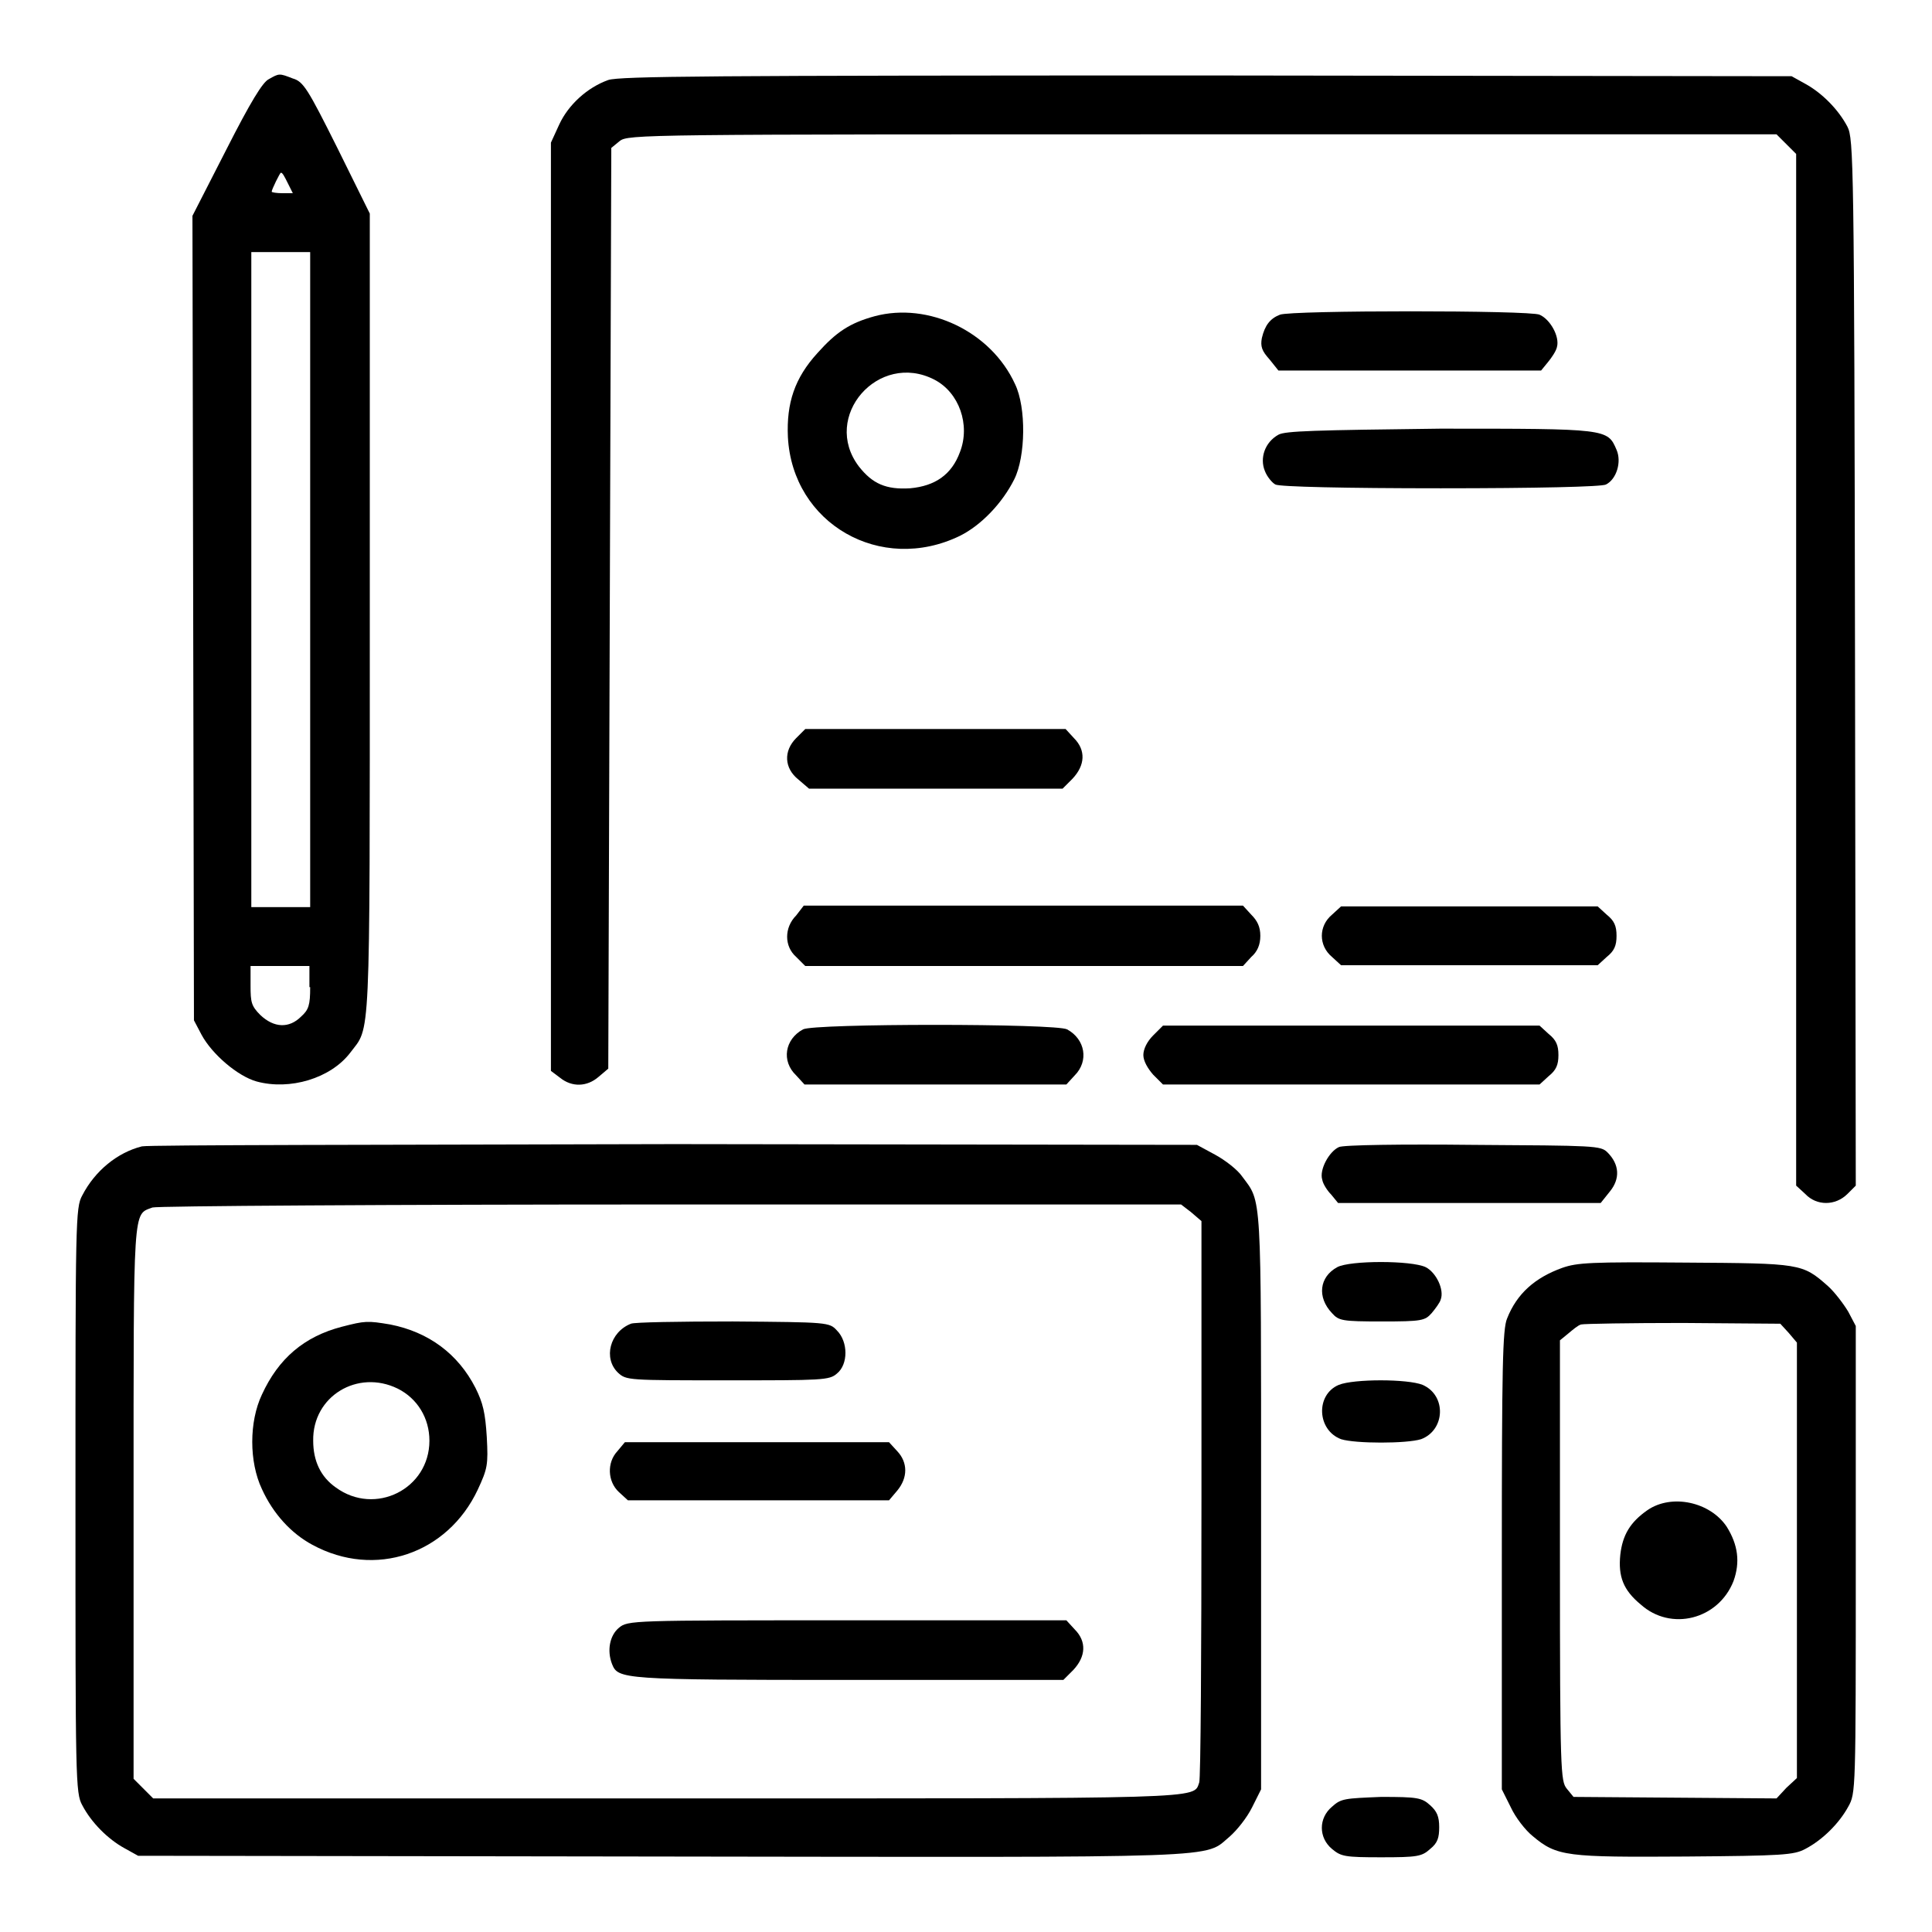
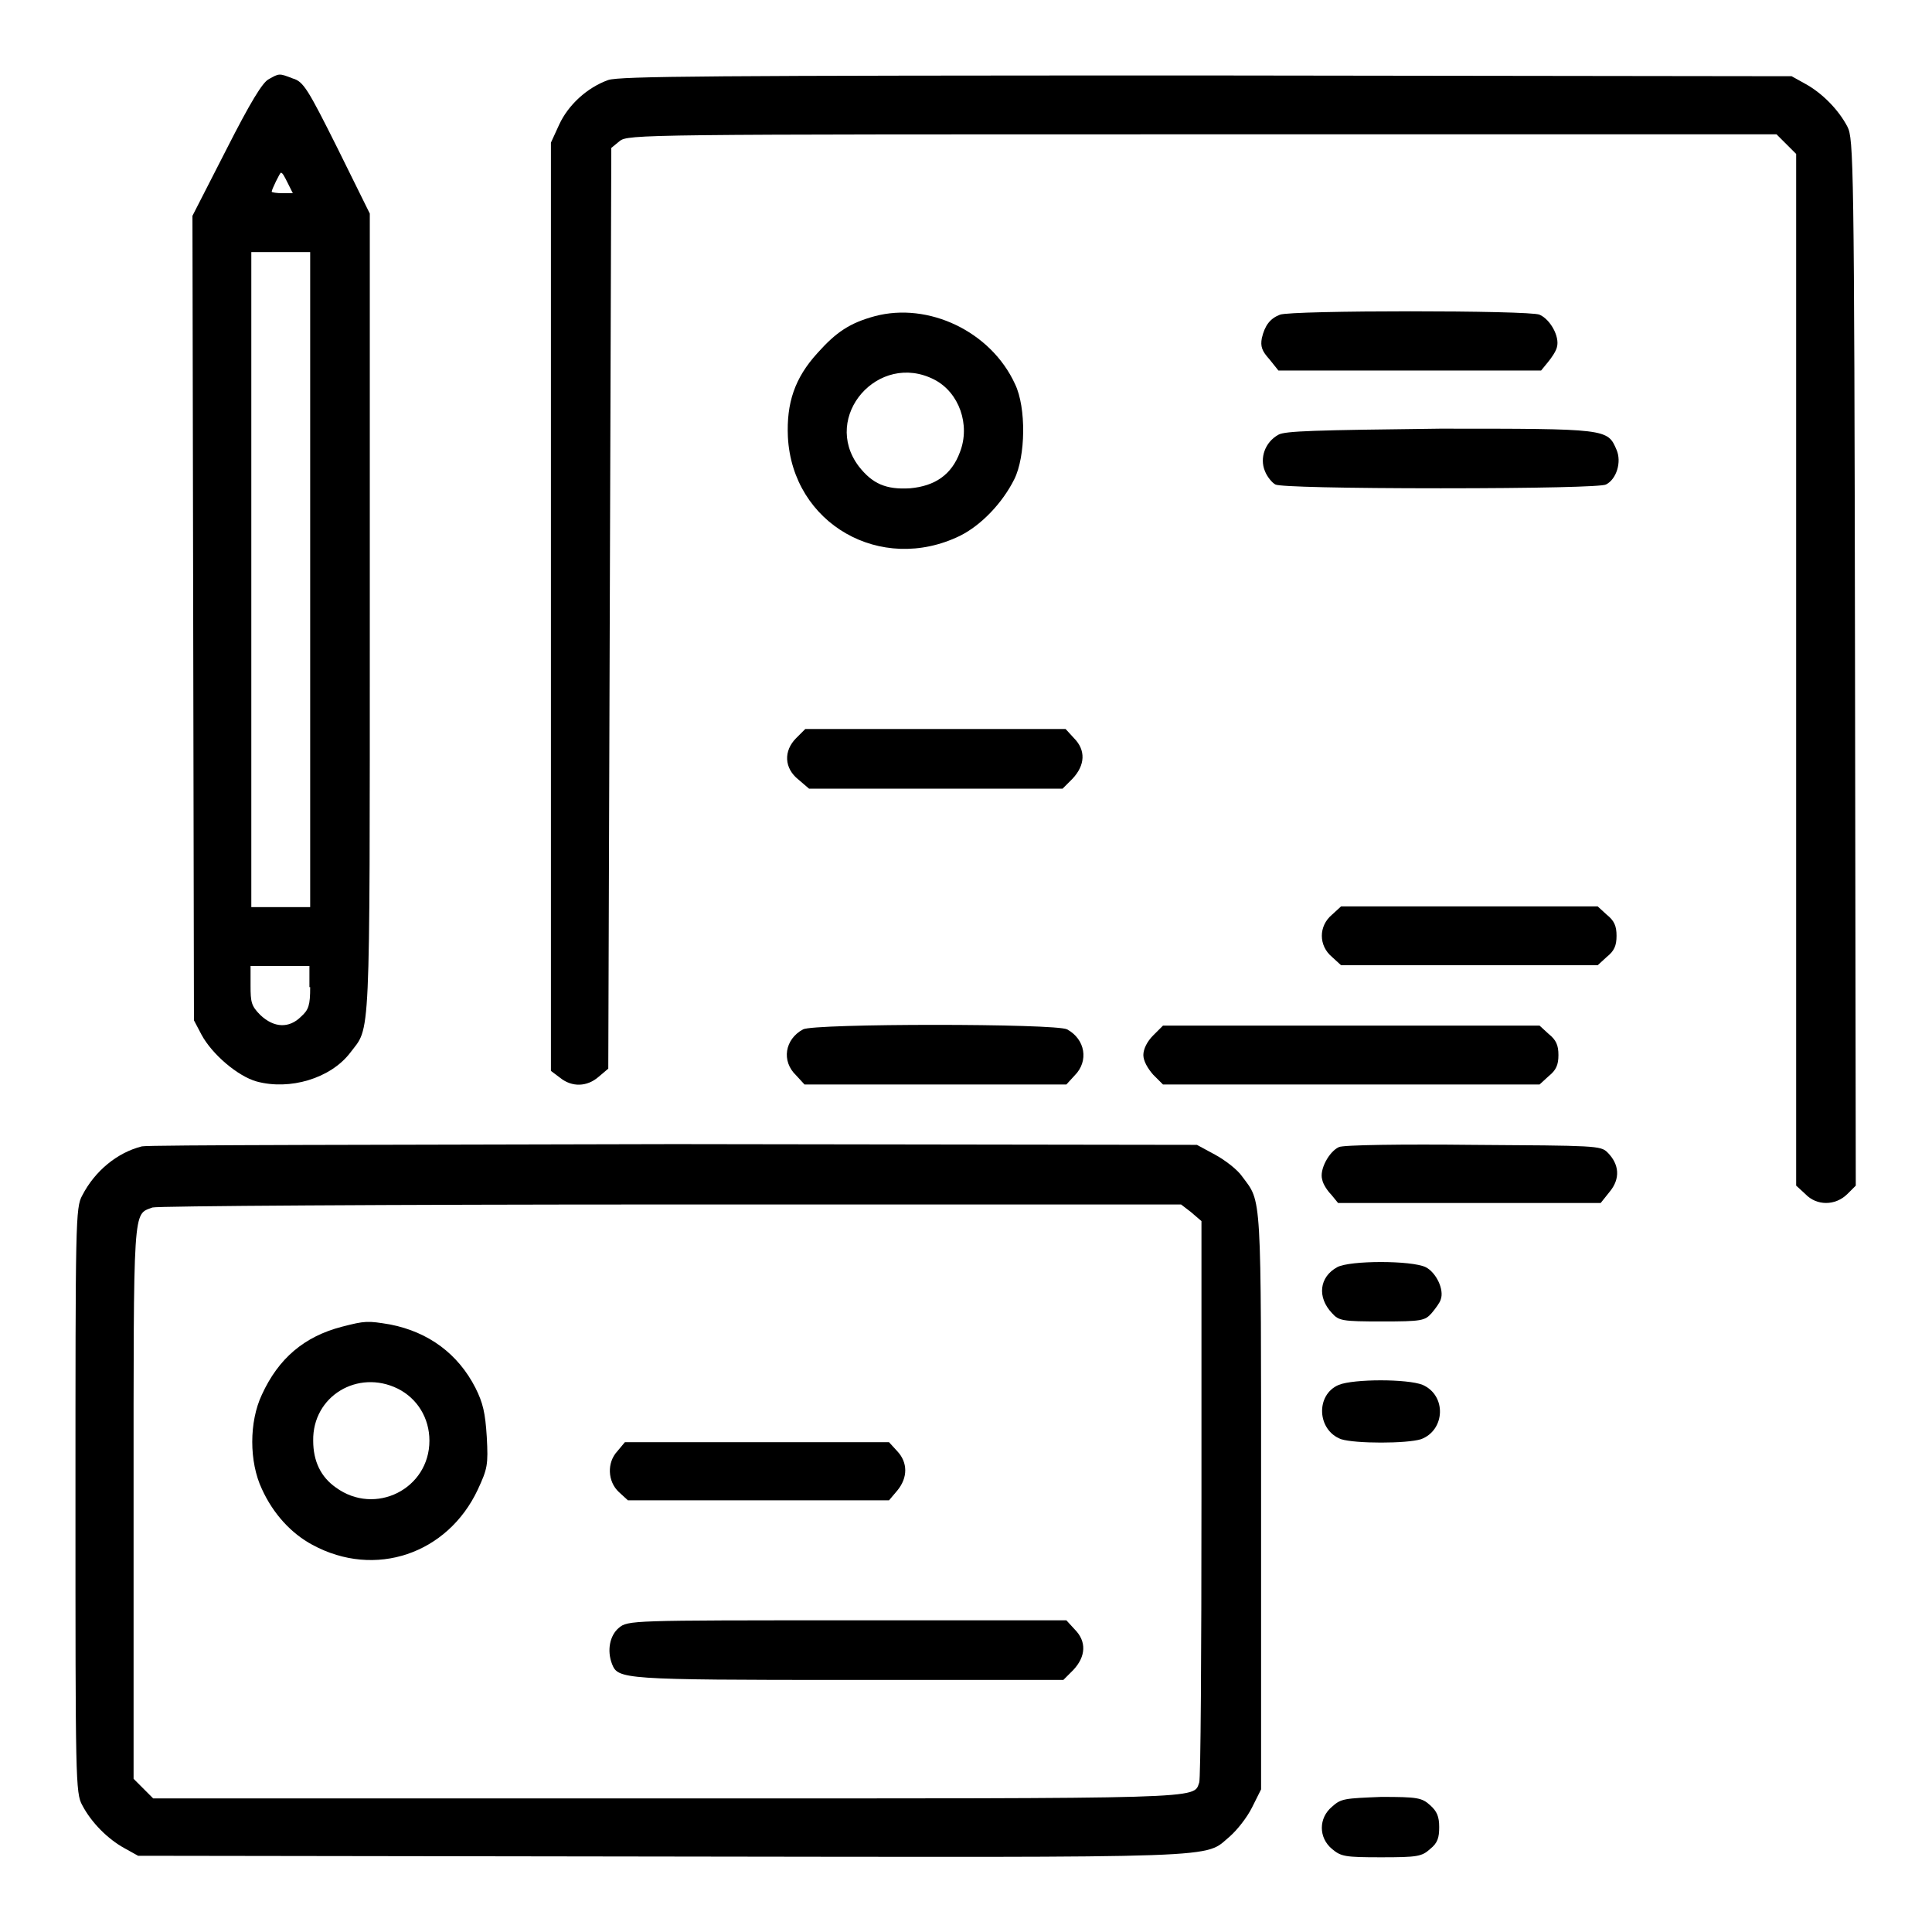
<svg xmlns="http://www.w3.org/2000/svg" version="1.1" x="0px" y="0px" viewBox="0 0 256 256" enable-background="new 0 0 256 256" xml:space="preserve">
  <g>
    <g>
      <g>
        <path fill="#000000" d="M35.6,10.5c-0.8,0.4-2.4,3-5.6,9.3l-4.5,8.8l0.1,53.3l0.1,53.3l1,1.9c1.4,2.6,4.8,5.5,7.3,6.2c4.4,1.2,9.8-0.4,12.4-3.8c2.7-3.6,2.6-0.1,2.6-58V28.3l-4.3-8.7c-3.9-7.8-4.5-8.8-5.9-9.2C37,9.7,37,9.7,35.6,10.5z M38.1,24.2l0.7,1.4h-1.4c-0.7,0-1.4-0.1-1.4-0.2c0-0.3,1.1-2.5,1.2-2.5C37.4,22.8,37.7,23.4,38.1,24.2z M41.1,76.8v43.4h-3.9h-3.9V76.8V33.4h3.9h3.9V76.8z M41.1,130.8c0,2.4-0.2,3-1.2,3.9c-1.6,1.6-3.6,1.5-5.4-0.2c-1.2-1.2-1.3-1.7-1.3-3.9V128h3.9h3.9V130.8z" />
        <path fill="#000000" d="M80.6,10.6c-2.8,1-5.3,3.3-6.5,5.9L73,18.9v61.5v61.5l1.2,0.9c1.6,1.3,3.6,1.2,5.1-0.1l1.3-1.1l0.2-61l0.2-61l1.1-0.9c1.1-0.9,3-0.9,77.2-0.9h76.1l1.3,1.3l1.3,1.3v68.4v68.3l1.2,1.1c1.5,1.6,4,1.6,5.6,0l1.1-1.1l-0.1-69.3c-0.1-66.6-0.2-69.4-1-71c-1.2-2.3-3.4-4.5-5.6-5.7l-1.8-1L160,10C93.5,10,82.2,10.1,80.6,10.6z" />
        <path fill="#000000" d="M115.9,41.9c-3.3,0.9-5.1,2.1-7.6,4.9c-3,3.3-4.1,6.6-3.9,11.1c0.6,11.5,12.3,18.2,22.8,13.1c2.8-1.4,5.6-4.3,7.2-7.5c1.5-3,1.6-9.5,0.1-12.6C131.3,43.9,123,40,115.9,41.9z M123.8,50.3c3.3,1.7,4.8,6,3.4,9.6c-1.1,3-3.3,4.5-6.6,4.8c-3.2,0.2-5-0.6-6.8-2.9C108.8,55.2,116.4,46.5,123.8,50.3z" />
        <path fill="#000000" d="M169.6,41.7c-1.3,0.5-2,1.4-2.4,3.1c-0.2,1.1,0,1.7,1,2.8l1.2,1.5h17.4h17.4l0.9-1.1c0.5-0.6,1.1-1.5,1.2-2c0.4-1.4-0.9-3.7-2.3-4.3C202.8,41.1,171,41.1,169.6,41.7z" />
        <path fill="#000000" d="M169.4,57.6c-1.8,1-2.5,3.1-1.8,4.8c0.3,0.8,1,1.6,1.4,1.8c0.5,0.3,9.3,0.5,21.9,0.5s21.4-0.2,21.9-0.5c1.4-0.7,2.1-3,1.4-4.6c-1.2-2.8-1.2-2.8-23.4-2.8C174.2,57,170.3,57.1,169.4,57.6z" />
        <path fill="#000000" d="M105.5,97.8c-1.7,1.7-1.6,4,0.3,5.5l1.4,1.2h16.8h16.8l1.3-1.3c1.7-1.8,1.8-3.8,0.2-5.4l-1.1-1.2H124h-17.3L105.5,97.8z" />
-         <path fill="#000000" d="M105.5,121.3c-1.6,1.6-1.6,4.1,0,5.5l1.2,1.2h29h29l1.1-1.2c0.8-0.7,1.2-1.6,1.2-2.8c0-1.2-0.4-2-1.2-2.8l-1.1-1.2h-29.1h-29.1L105.5,121.3z" />
        <path fill="#000000" d="M176.5,121.2c-1.8,1.5-1.8,4.1,0,5.6l1.2,1.1h17h17l1.2-1.1c1-0.8,1.3-1.5,1.3-2.8s-0.3-2-1.3-2.8l-1.2-1.1h-17h-17L176.5,121.2z" />
        <path fill="#000000" d="M106.4,136.4c-2.4,1.3-2.9,4.2-0.9,6.1l1.1,1.2H124h17.3l1.1-1.2c1.9-1.9,1.4-4.8-1-6.1C140,135.6,107.8,135.6,106.4,136.4z" />
        <path fill="#000000" d="M152.8,137.2c-0.8,0.8-1.3,1.8-1.3,2.6s0.6,1.8,1.3,2.6l1.3,1.3h25H204l1.2-1.1c1-0.8,1.3-1.5,1.3-2.8c0-1.3-0.3-2-1.3-2.8l-1.2-1.1h-24.9h-25L152.8,137.2z" />
        <path fill="#000000" d="M18.8,151.9c-3.2,0.8-6.2,3.2-7.9,6.5C10,160,10,161.9,10,198.8c0,36.9,0,38.8,0.9,40.4c1.2,2.3,3.4,4.5,5.6,5.7l1.8,1l69.4,0.1c76.3,0.1,71.7,0.3,75.3-2.7c0.9-0.8,2.2-2.4,2.9-3.8l1.2-2.4v-38.2c0-41.4,0.1-39.5-2.5-43c-0.6-0.9-2.3-2.2-3.6-2.9l-2.4-1.3l-69.2-0.1C51.3,151.7,19.6,151.7,18.8,151.9z M157.8,160.6l1.4,1.2v36.8c0,20.3-0.1,37.2-0.3,37.6c-0.8,2.2,1.6,2.1-70.8,2.1H20.3l-1.3-1.3l-1.3-1.3v-36.6c0-39.8-0.1-38.1,2.5-39.1c0.5-0.2,31.4-0.4,68.7-0.4l67.6,0L157.8,160.6z" />
        <path fill="#000000" d="M45.3,175.8c-5,1.3-8.4,4.2-10.6,9c-1.7,3.6-1.7,8.9,0,12.5c1.5,3.3,3.9,5.9,6.7,7.4c8.3,4.5,17.9,1.2,21.9-7.3c1.3-2.8,1.4-3.3,1.2-7c-0.2-3.2-0.5-4.5-1.5-6.5c-2.3-4.5-6.2-7.4-11.3-8.4C48.7,175,48.4,175,45.3,175.8z M52.7,184c2.6,1.3,4.2,3.9,4.2,6.9c0,6.4-7.2,10-12.4,6.2c-2-1.4-3-3.5-3-6.2C41.4,185,47.4,181.4,52.7,184z" />
-         <path fill="#000000" d="M83.6,175.4c-2.8,1.1-3.7,4.6-1.7,6.5c1.1,1,1.3,1,14.5,1c12.5,0,13.5,0,14.5-0.9c1.5-1.2,1.5-4.2,0-5.7c-1-1.1-1.2-1.1-13.8-1.2C90,175.1,84,175.2,83.6,175.4z" />
        <path fill="#000000" d="M81.8,192.3c-1.4,1.5-1.3,4,0.2,5.4l1.2,1.1h17.3h17.3l1.1-1.3c1.4-1.7,1.4-3.7,0-5.2l-1.1-1.2h-17.5H82.8L81.8,192.3z" />
        <path fill="#000000" d="M82,215.7c-1.2,1-1.6,3-0.9,4.8c0.8,2,1.3,2.1,31.3,2.1h28.5l1.3-1.3c1.7-1.8,1.8-3.8,0.2-5.4l-1.1-1.2h-29C83.6,214.7,83.2,214.7,82,215.7z" />
        <path fill="#000000" d="M177.4,152c-1.3,0.6-2.6,3-2.2,4.3c0.1,0.6,0.7,1.5,1.2,2l0.9,1.1h17.4h17.4l1.2-1.5c1.4-1.7,1.3-3.6-0.3-5.2c-0.9-0.9-1.6-0.9-17.9-1C186,151.6,177.9,151.7,177.4,152z" />
        <path fill="#000000" d="M177.2,167.9c-2.4,1.3-2.7,4-0.7,6.1c0.9,1,1.3,1.1,6.6,1.1s5.7-0.1,6.6-1.1c0.5-0.6,1.1-1.4,1.2-1.8c0.5-1.3-0.6-3.6-2-4.3C187,167,178.9,167,177.2,167.9z" />
-         <path fill="#000000" d="M207,168c-3.6,1.3-6,3.4-7.3,6.7c-0.6,1.4-0.7,6.3-0.7,32v30.4l1.2,2.4c0.6,1.3,1.9,3,2.9,3.8c3.2,2.7,4.5,2.8,20.3,2.7c12.8-0.1,14.3-0.2,15.8-1c2.3-1.2,4.5-3.4,5.7-5.6c1-1.8,1-1.9,1-32.8v-30.9l-1-1.9c-0.6-1-1.8-2.6-2.7-3.4c-3.4-3-3.6-3-18.9-3.1C210.8,167.2,209,167.3,207,168z M237,176.6l1.1,1.3v28.8v28.9l-1.4,1.3l-1.3,1.4l-13.5-0.1l-13.4-0.1l-0.9-1.1c-0.8-1-0.9-2.2-0.9-30.2v-29.2l1.1-0.9c0.6-0.5,1.3-1.1,1.7-1.2c0.4-0.1,6.5-0.2,13.5-0.2l12.9,0.1L237,176.6z" />
-         <path fill="#000000" d="M218.3,200.1c-2.3,1.6-3.3,3.3-3.6,5.9c-0.3,2.9,0.4,4.7,2.7,6.6c4,3.6,10.3,2,12.3-3.1c0.9-2.5,0.6-4.8-0.9-7.2C226.6,199,221.5,197.9,218.3,200.1z" />
        <path fill="#000000" d="M177.4,183.5c-3.1,1.3-2.9,6,0.3,7.2c1.9,0.6,8.7,0.6,10.6,0c3.2-1.2,3.4-5.8,0.2-7.2C186.5,182.7,179.4,182.7,177.4,183.5z" />
        <path fill="#000000" d="M176.5,239.4c-1.8,1.5-1.8,4.1,0,5.6c1.2,1,1.7,1.1,6.5,1.1c4.8,0,5.4-0.1,6.5-1.1c1-0.8,1.2-1.5,1.2-2.9c0-1.4-0.3-2.1-1.2-2.9c-1.1-1-1.7-1.1-6.5-1.1C178.2,238.3,177.7,238.3,176.5,239.4z" />
      </g>
    </g>
  </g>
</svg>